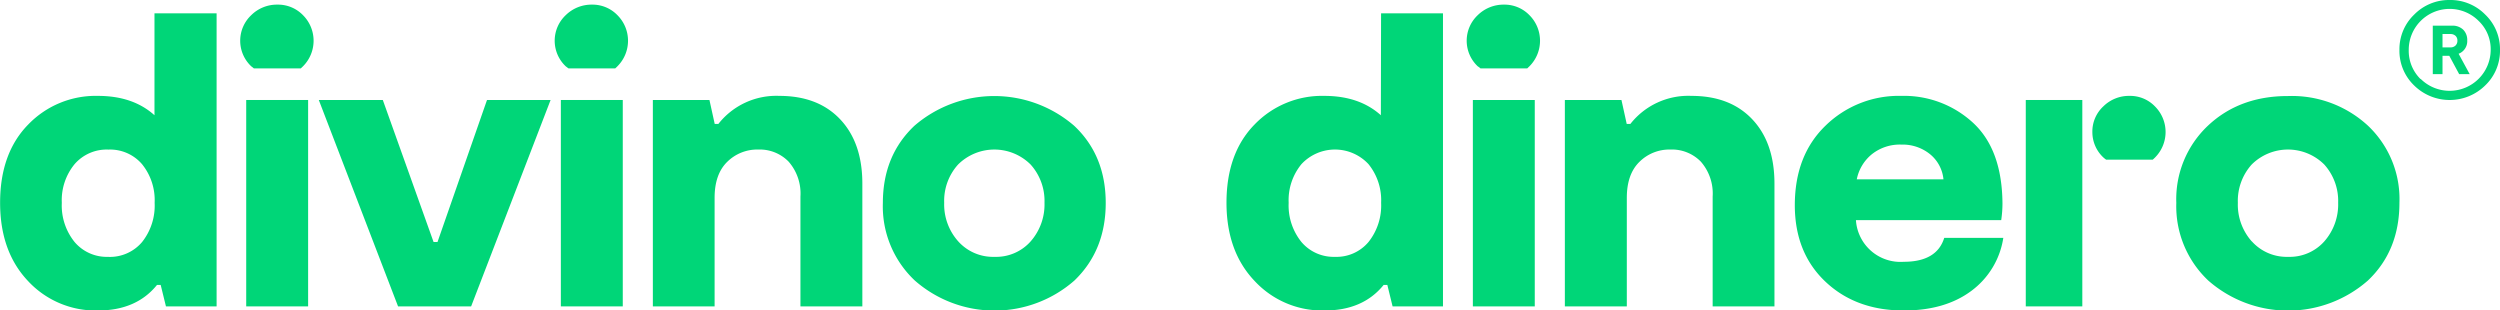
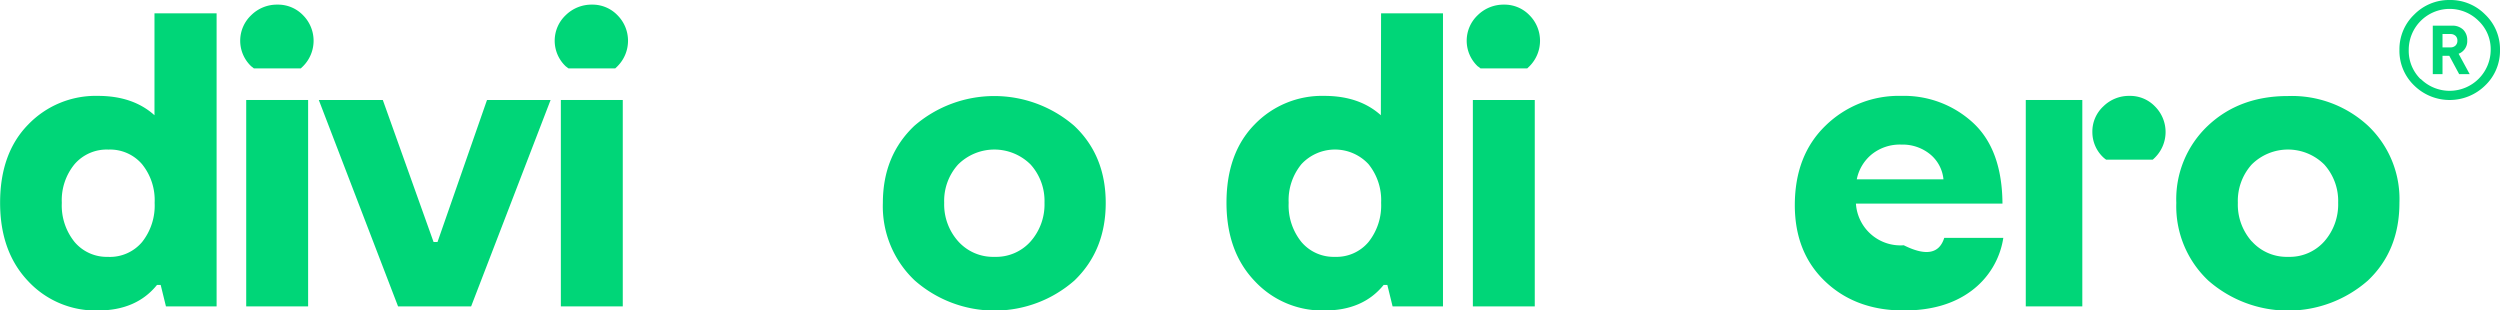
<svg xmlns="http://www.w3.org/2000/svg" id="Layer_1" data-name="Layer 1" viewBox="0 0 475.3 59.03">
  <defs>
    <style>.cls-1{fill:#00d678;}</style>
  </defs>
  <path class="cls-1" d="M53,55.74V69.15H43.37l-1-4.08h-.7q-3.93,4.86-11.23,4.86a17.53,17.53,0,0,1-13.3-5.61q-5.3-5.61-5.3-14.87,0-9.42,5.34-14.87a17.79,17.79,0,0,1,13.26-5.45q6.67,0,10.75,3.68V13.43H53V55.74m-20.56,4a8,8,0,0,0,6.39-2.82,11.14,11.14,0,0,0,2.39-7.46,10.86,10.86,0,0,0-2.39-7.34,8,8,0,0,0-6.39-2.78A8.05,8.05,0,0,0,26,42.11a10.78,10.78,0,0,0-2.43,7.34A11.05,11.05,0,0,0,26,56.91,8,8,0,0,0,32.39,59.73Z" transform="translate(-11.82 -10.9)" />
  <path class="cls-1" d="M58.63,69.15V29.91H70.4V69.15Z" transform="translate(-11.82 -10.9)" />
  <path class="cls-1" d="M87.5,69.15,72.43,29.91H84.6l9.65,27H95l9.41-27h12.09L101.39,69.15Z" transform="translate(-11.82 -10.9)" />
  <path class="cls-1" d="M118.45,69.15V29.91h11.77V69.15Z" transform="translate(-11.82 -10.9)" />
-   <path class="cls-1" d="M135.94,69.15V29.91H146.7l1,4.55h.7A14,14,0,0,1,160,29.13q7.36,0,11.57,4.47t4.2,12.24V69.15H164V48.27a9.19,9.19,0,0,0-2.24-6.63A7.66,7.66,0,0,0,156,39.33a8.12,8.12,0,0,0-5.93,2.35c-1.6,1.57-2.39,3.85-2.39,6.83V69.15Z" transform="translate(-11.82 -10.9)" />
  <path class="cls-1" d="M216.08,64.24a23,23,0,0,1-30.33,0,19.35,19.35,0,0,1-6.08-14.76q0-9,6-14.67a23.23,23.23,0,0,1,30.37,0q6,5.64,6,14.67T216.08,64.24ZM194,56.79a8.88,8.88,0,0,0,6.9,2.94,8.77,8.77,0,0,0,6.87-2.94,10.62,10.62,0,0,0,2.63-7.34,10.34,10.34,0,0,0-2.63-7.26,9.77,9.77,0,0,0-13.81,0,10.29,10.29,0,0,0-2.63,7.26A10.51,10.51,0,0,0,194,56.79Z" transform="translate(-11.82 -10.9)" />
  <path class="cls-1" d="M274.39,13.43h11.77V69.15h-9.58l-1-4.08h-.7q-3.93,4.86-11.22,4.86a17.55,17.55,0,0,1-13.31-5.61Q245,58.71,245,49.45q0-9.42,5.33-14.87a17.8,17.8,0,0,1,13.27-5.45q6.66,0,10.75,3.68Zm-8.79,46.3A7.94,7.94,0,0,0,272,56.91a11.14,11.14,0,0,0,2.4-7.46,10.87,10.87,0,0,0-2.4-7.34,8.7,8.7,0,0,0-12.75,0,10.78,10.78,0,0,0-2.43,7.34,11.05,11.05,0,0,0,2.43,7.46A8,8,0,0,0,265.6,59.73Z" transform="translate(-11.82 -10.9)" />
  <path class="cls-1" d="M291.84,69.15V29.91h11.77V69.15Z" transform="translate(-11.82 -10.9)" />
-   <path class="cls-1" d="M309.33,69.15V29.91h10.76l1,4.55h.7a14,14,0,0,1,11.62-5.33q7.36,0,11.57,4.47t4.2,12.24V69.15H337.43V48.27a9.19,9.19,0,0,0-2.24-6.63,7.67,7.67,0,0,0-5.77-2.31,8.1,8.1,0,0,0-5.92,2.35c-1.6,1.57-2.39,3.85-2.39,6.83V69.15Z" transform="translate(-11.82 -10.9)" />
-   <path class="cls-1" d="M381.46,56.12h11.23a15.42,15.42,0,0,1-6.09,10.09q-5,3.72-12.83,3.72-9.11,0-14.91-5.49t-5.81-14.52q0-9.49,5.85-15.14a19.92,19.92,0,0,1,14.4-5.65,19.35,19.35,0,0,1,13.62,5.1q5.54,5.1,5.61,15.38a21.88,21.88,0,0,1-.24,3.14H364.67a8.48,8.48,0,0,0,9.1,7.92Q380.05,60.67,381.46,56.12ZM373.3,38.39a8.52,8.52,0,0,0-5.61,1.84A8.18,8.18,0,0,0,364.83,45h16.48a7,7,0,0,0-2.51-4.75A8.27,8.27,0,0,0,373.3,38.39Z" transform="translate(-11.82 -10.9)" />
+   <path class="cls-1" d="M381.46,56.12h11.23a15.42,15.42,0,0,1-6.09,10.09q-5,3.72-12.83,3.72-9.11,0-14.91-5.49t-5.81-14.52q0-9.49,5.85-15.14a19.92,19.92,0,0,1,14.4-5.65,19.35,19.35,0,0,1,13.62,5.1q5.54,5.1,5.61,15.38H364.67a8.48,8.48,0,0,0,9.1,7.92Q380.05,60.67,381.46,56.12ZM373.3,38.39a8.52,8.52,0,0,0-5.61,1.84A8.18,8.18,0,0,0,364.83,45h16.48a7,7,0,0,0-2.51-4.75A8.27,8.27,0,0,0,373.3,38.39Z" transform="translate(-11.82 -10.9)" />
  <rect class="cls-1" x="385.14" y="19.01" width="10.75" height="39.24" />
  <path class="cls-1" d="M462,64.24a23,23,0,0,1-30.34,0,19.39,19.39,0,0,1-6.08-14.76,19.19,19.19,0,0,1,6-14.67q6-5.66,15.23-5.65A21.31,21.31,0,0,1,462,34.78a19.19,19.19,0,0,1,6,14.67Q468,58.56,462,64.24Zm-22.06-7.45a8.9,8.9,0,0,0,6.91,2.94,8.8,8.8,0,0,0,6.87-2.94,10.62,10.62,0,0,0,2.63-7.34,10.34,10.34,0,0,0-2.63-7.26,9.78,9.78,0,0,0-13.82,0,10.33,10.33,0,0,0-2.62,7.26A10.51,10.51,0,0,0,439.92,56.79Z" transform="translate(-11.82 -10.9)" />
  <path class="cls-1" d="M412.23,41.25h8.87q.21-.18.42-.39a6.87,6.87,0,0,0,0-9.73,6.54,6.54,0,0,0-4.82-2,6.92,6.92,0,0,0-5,2,6.52,6.52,0,0,0-2.08,4.9,6.59,6.59,0,0,0,2.12,4.83A5.34,5.34,0,0,0,412.23,41.25Z" transform="translate(-11.82 -10.9)" />
  <path class="cls-1" d="M293.3,23.91h8.87l.42-.4a6.87,6.87,0,0,0,0-9.73,6.58,6.58,0,0,0-4.82-2,7,7,0,0,0-5,2,6.68,6.68,0,0,0,0,9.73C293,23.65,293.15,23.78,293.3,23.91Z" transform="translate(-11.82 -10.9)" />
  <path class="cls-1" d="M119.91,23.91h8.87c.14-.13.29-.26.42-.4a6.87,6.87,0,0,0,0-9.73,6.58,6.58,0,0,0-4.82-2,7,7,0,0,0-5,2,6.68,6.68,0,0,0,0,9.73Z" transform="translate(-11.82 -10.9)" />
  <path class="cls-1" d="M60.09,23.91H69l.42-.4a6.87,6.87,0,0,0,0-9.73,6.6,6.6,0,0,0-4.83-2,6.94,6.94,0,0,0-5,2,6.68,6.68,0,0,0,0,9.73C59.79,23.65,59.94,23.78,60.09,23.91Z" transform="translate(-11.82 -10.9)" />
  <path class="cls-1" d="M477.56,10.9a9.28,9.28,0,0,1,6.75,2.77,9.11,9.11,0,0,1,2.81,6.73,9.12,9.12,0,0,1-2.81,6.74,9.63,9.63,0,0,1-13.52,0A9.12,9.12,0,0,1,468,20.4a9.11,9.11,0,0,1,2.81-6.73A9.28,9.28,0,0,1,477.56,10.9Zm-5.52,15a7.81,7.81,0,0,0,13.31-5.52,7.42,7.42,0,0,0-2.3-5.51,7.78,7.78,0,0,0-13.28,5.51A7.52,7.52,0,0,0,472,25.92Zm8.85-7.31a2.55,2.55,0,0,1-1.64,2.53L481.36,25h-2l-1.88-3.49h-1.29V25h-1.85V15.78H478a2.91,2.91,0,0,1,2.13.77A2.76,2.76,0,0,1,480.89,18.61Zm-4.7-1.22v2.54h1.48a1.34,1.34,0,0,0,1-.36,1.24,1.24,0,0,0,.35-.93,1.18,1.18,0,0,0-.35-.9,1.37,1.37,0,0,0-1-.35Z" transform="translate(-11.82 -10.9)" />
</svg>